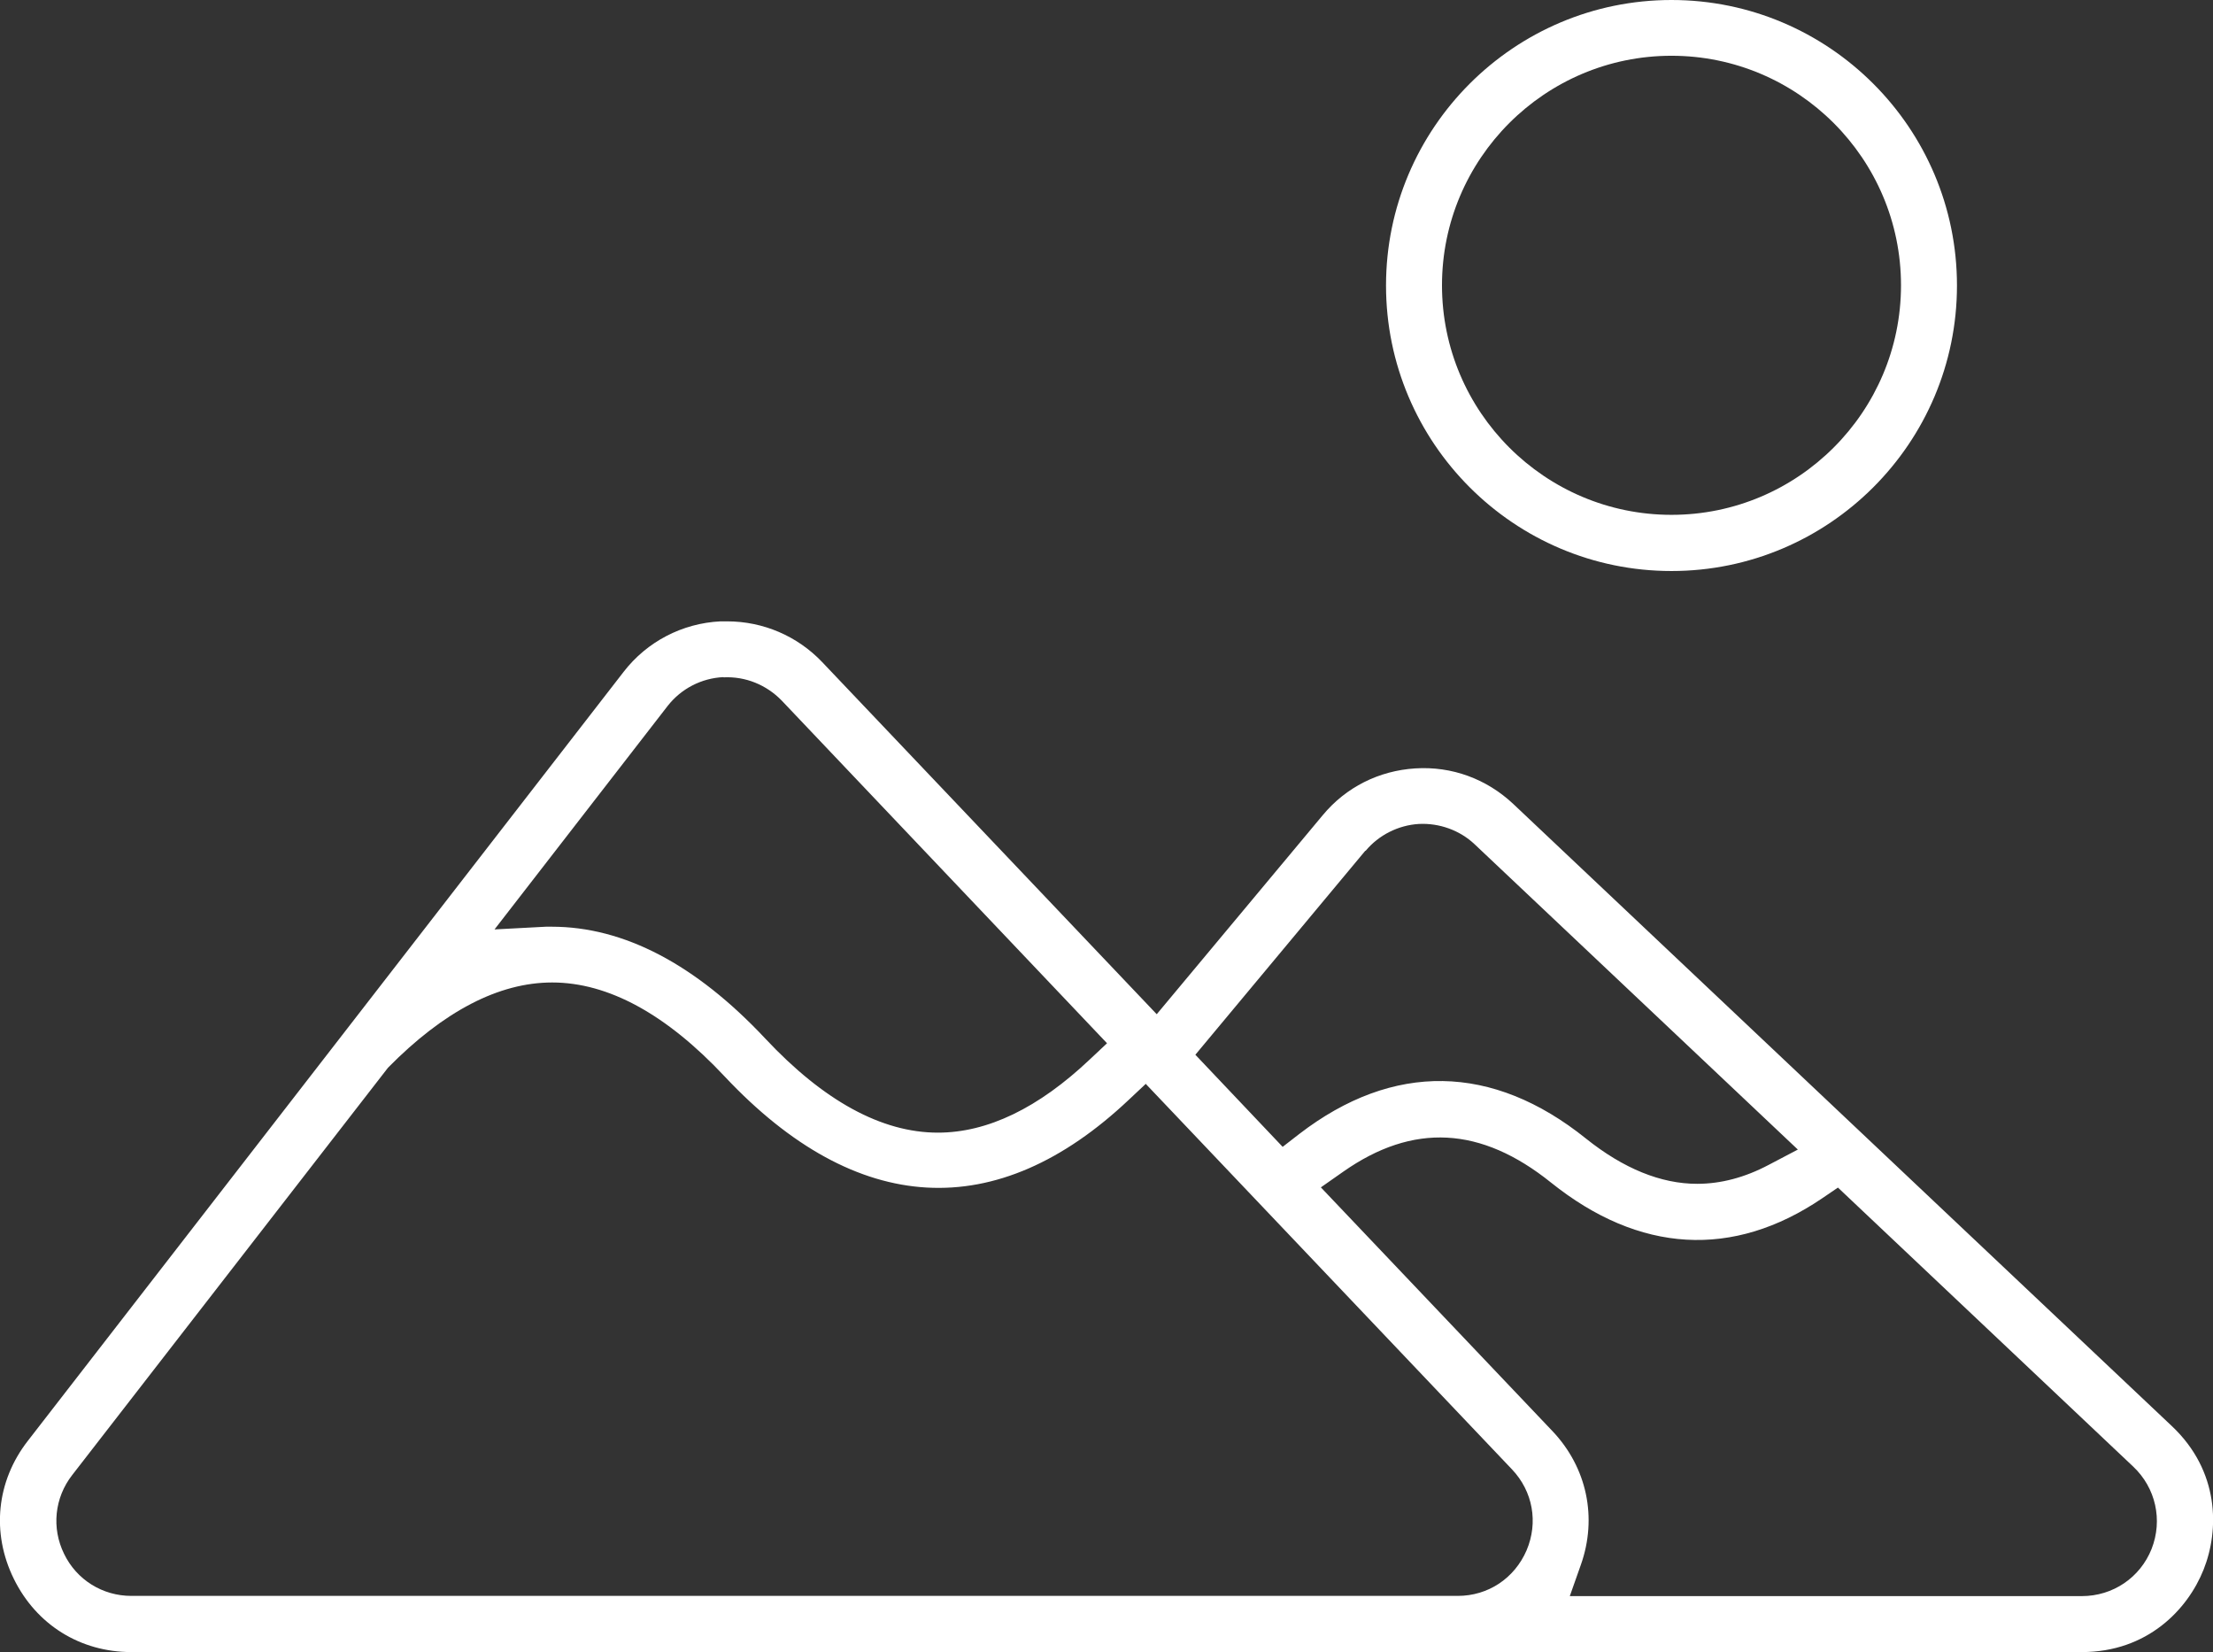
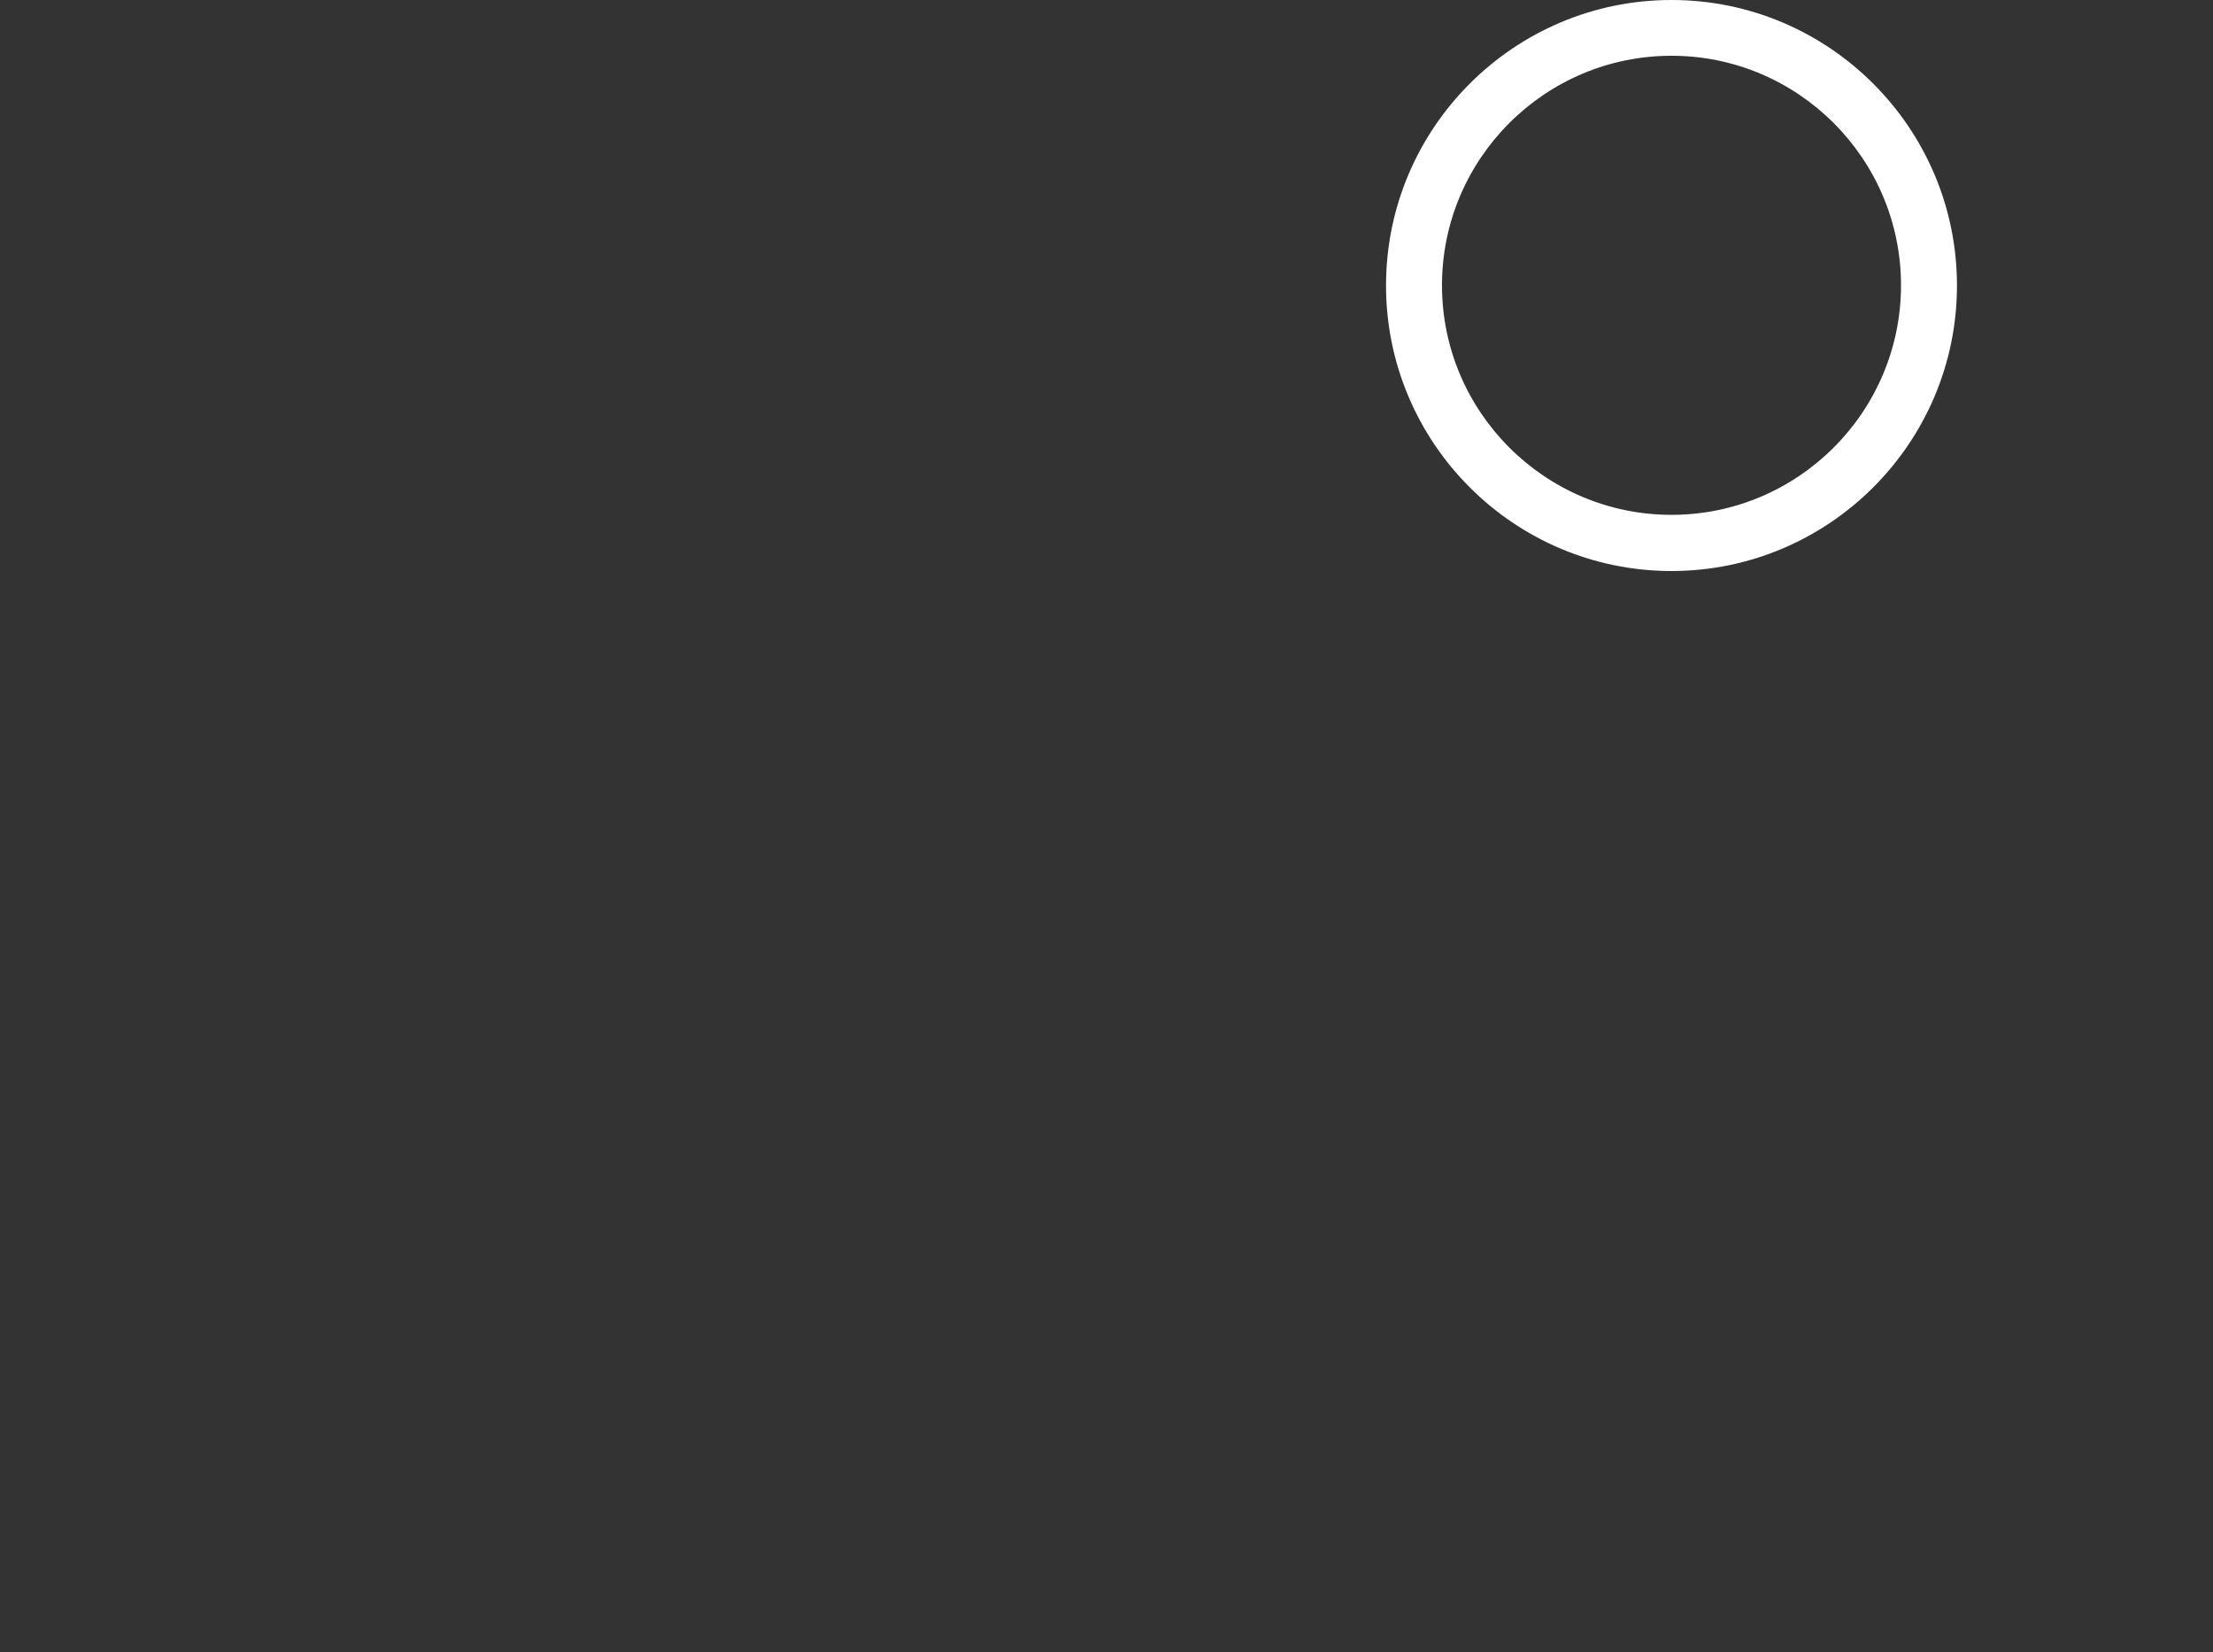
<svg xmlns="http://www.w3.org/2000/svg" id="Layer_1" data-name="Layer 1" viewBox="0 0 105.97 79.1">
  <rect x="0" y="0" width="105.97" height="79.1" fill="#333333" stroke="none" />
  <defs>
    <style>
      .cls-1 {
        fill: #fff;
        fill-rule: evenodd;
        stroke-width: 0px;
      }
    </style>
  </defs>
  <path class="cls-1" d="M80.04,0c-7.54,0-13.67,6.13-13.67,13.67s6.13,13.67,13.67,13.67,13.67-6.13,13.67-13.67S87.58,0,80.04,0ZM80.04,24.65c-6.06,0-10.99-4.93-10.99-10.99s4.93-10.99,10.99-10.99,10.99,4.93,10.99,10.99-4.93,10.99-10.99,10.99Z" />
-   <path class="cls-1" d="M29.86,32.17c-9.51,12.28-19.02,24.54-28.53,36.82-1.5,1.93-1.75,4.4-.67,6.6,1.08,2.2,3.18,3.51,5.63,3.51h93.4c3.14,0,5.07-2.04,5.83-3.95s.76-4.72-1.52-6.87l-31.54-29.79c-1.28-1.2-2.94-1.81-4.69-1.7-1.74.11-3.32.9-4.43,2.24l-7.95,9.53-16.02-16.86c-1.19-1.25-2.83-1.95-4.55-1.95-.11,0-.21,0-.32,0-1.83.09-3.52.97-4.64,2.42ZM88.01,56.86l14.14,13.36c1.08,1.02,1.42,2.56.88,3.94-.55,1.38-1.86,2.26-3.34,2.26h-24.52l.53-1.5c.8-2.26.29-4.66-1.36-6.4l-11.09-11.67,1.07-.75c3.35-2.35,6.6-2.17,9.95.52,4.23,3.39,8.72,3.65,12.99.75l.75-.51ZM65.39,40.74c.63-.76,1.57-1.23,2.55-1.29.98-.05,1.96.3,2.67.97l15.48,14.62-1.39.73c-1.15.61-2.3.91-3.43.91-1.74,0-3.53-.73-5.33-2.17-4.47-3.59-9.23-3.67-13.72-.22l-.8.62-4.18-4.41,8.14-9.77ZM54.86,51.89l17.54,18.46c1,1.05,1.27,2.54.7,3.88-.58,1.34-1.84,2.18-3.3,2.18H6.29c-1.38,0-2.62-.77-3.22-2.01-.61-1.24-.46-2.69.39-3.78l15.12-19.5c2.67-2.71,5.31-4.08,7.86-4.08,2.69,0,5.47,1.52,8.27,4.51,6.31,6.71,13.02,7.08,19.35,1.1l.82-.77ZM34.65,32.43c1.05-.05,2.05.36,2.78,1.11l15.58,16.41-.82.77c-2.46,2.33-4.9,3.51-7.28,3.51-2.69,0-5.47-1.52-8.27-4.51-3.33-3.55-6.77-5.35-10.22-5.35-.09,0-.18,0-.28,0l-2.46.13,8.29-10.7c.65-.83,1.62-1.33,2.67-1.38Z" />
</svg>